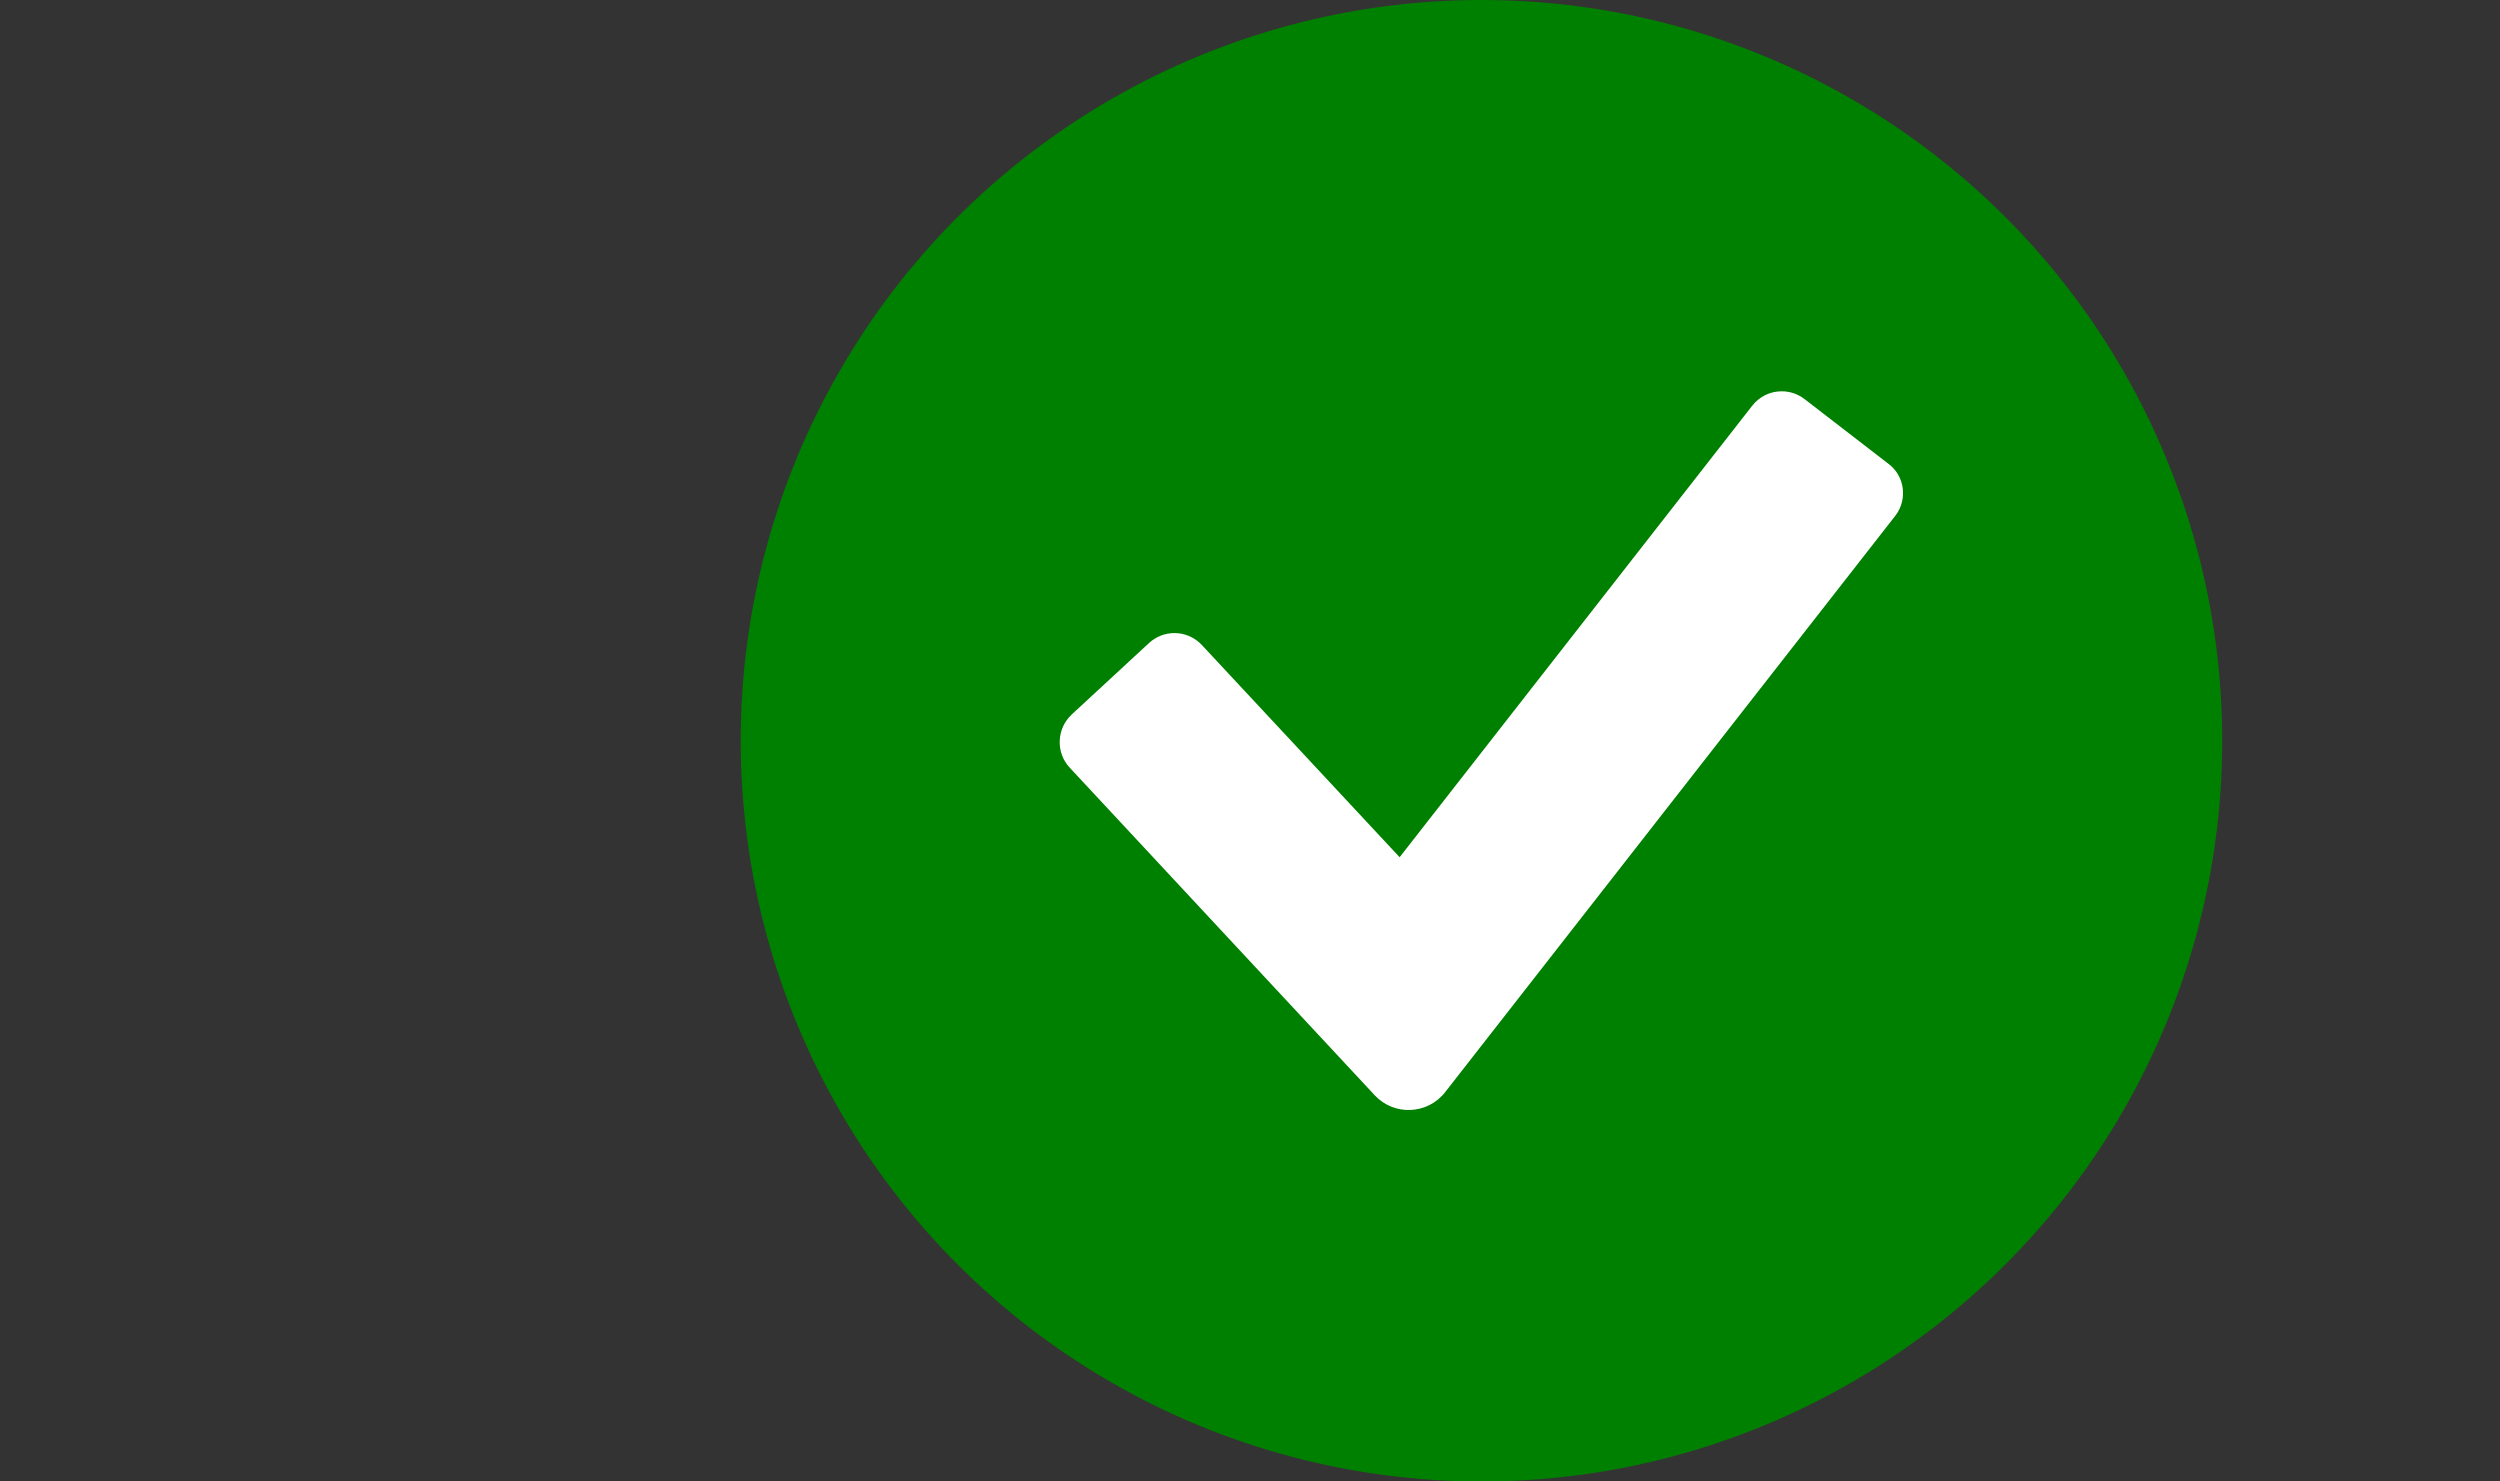
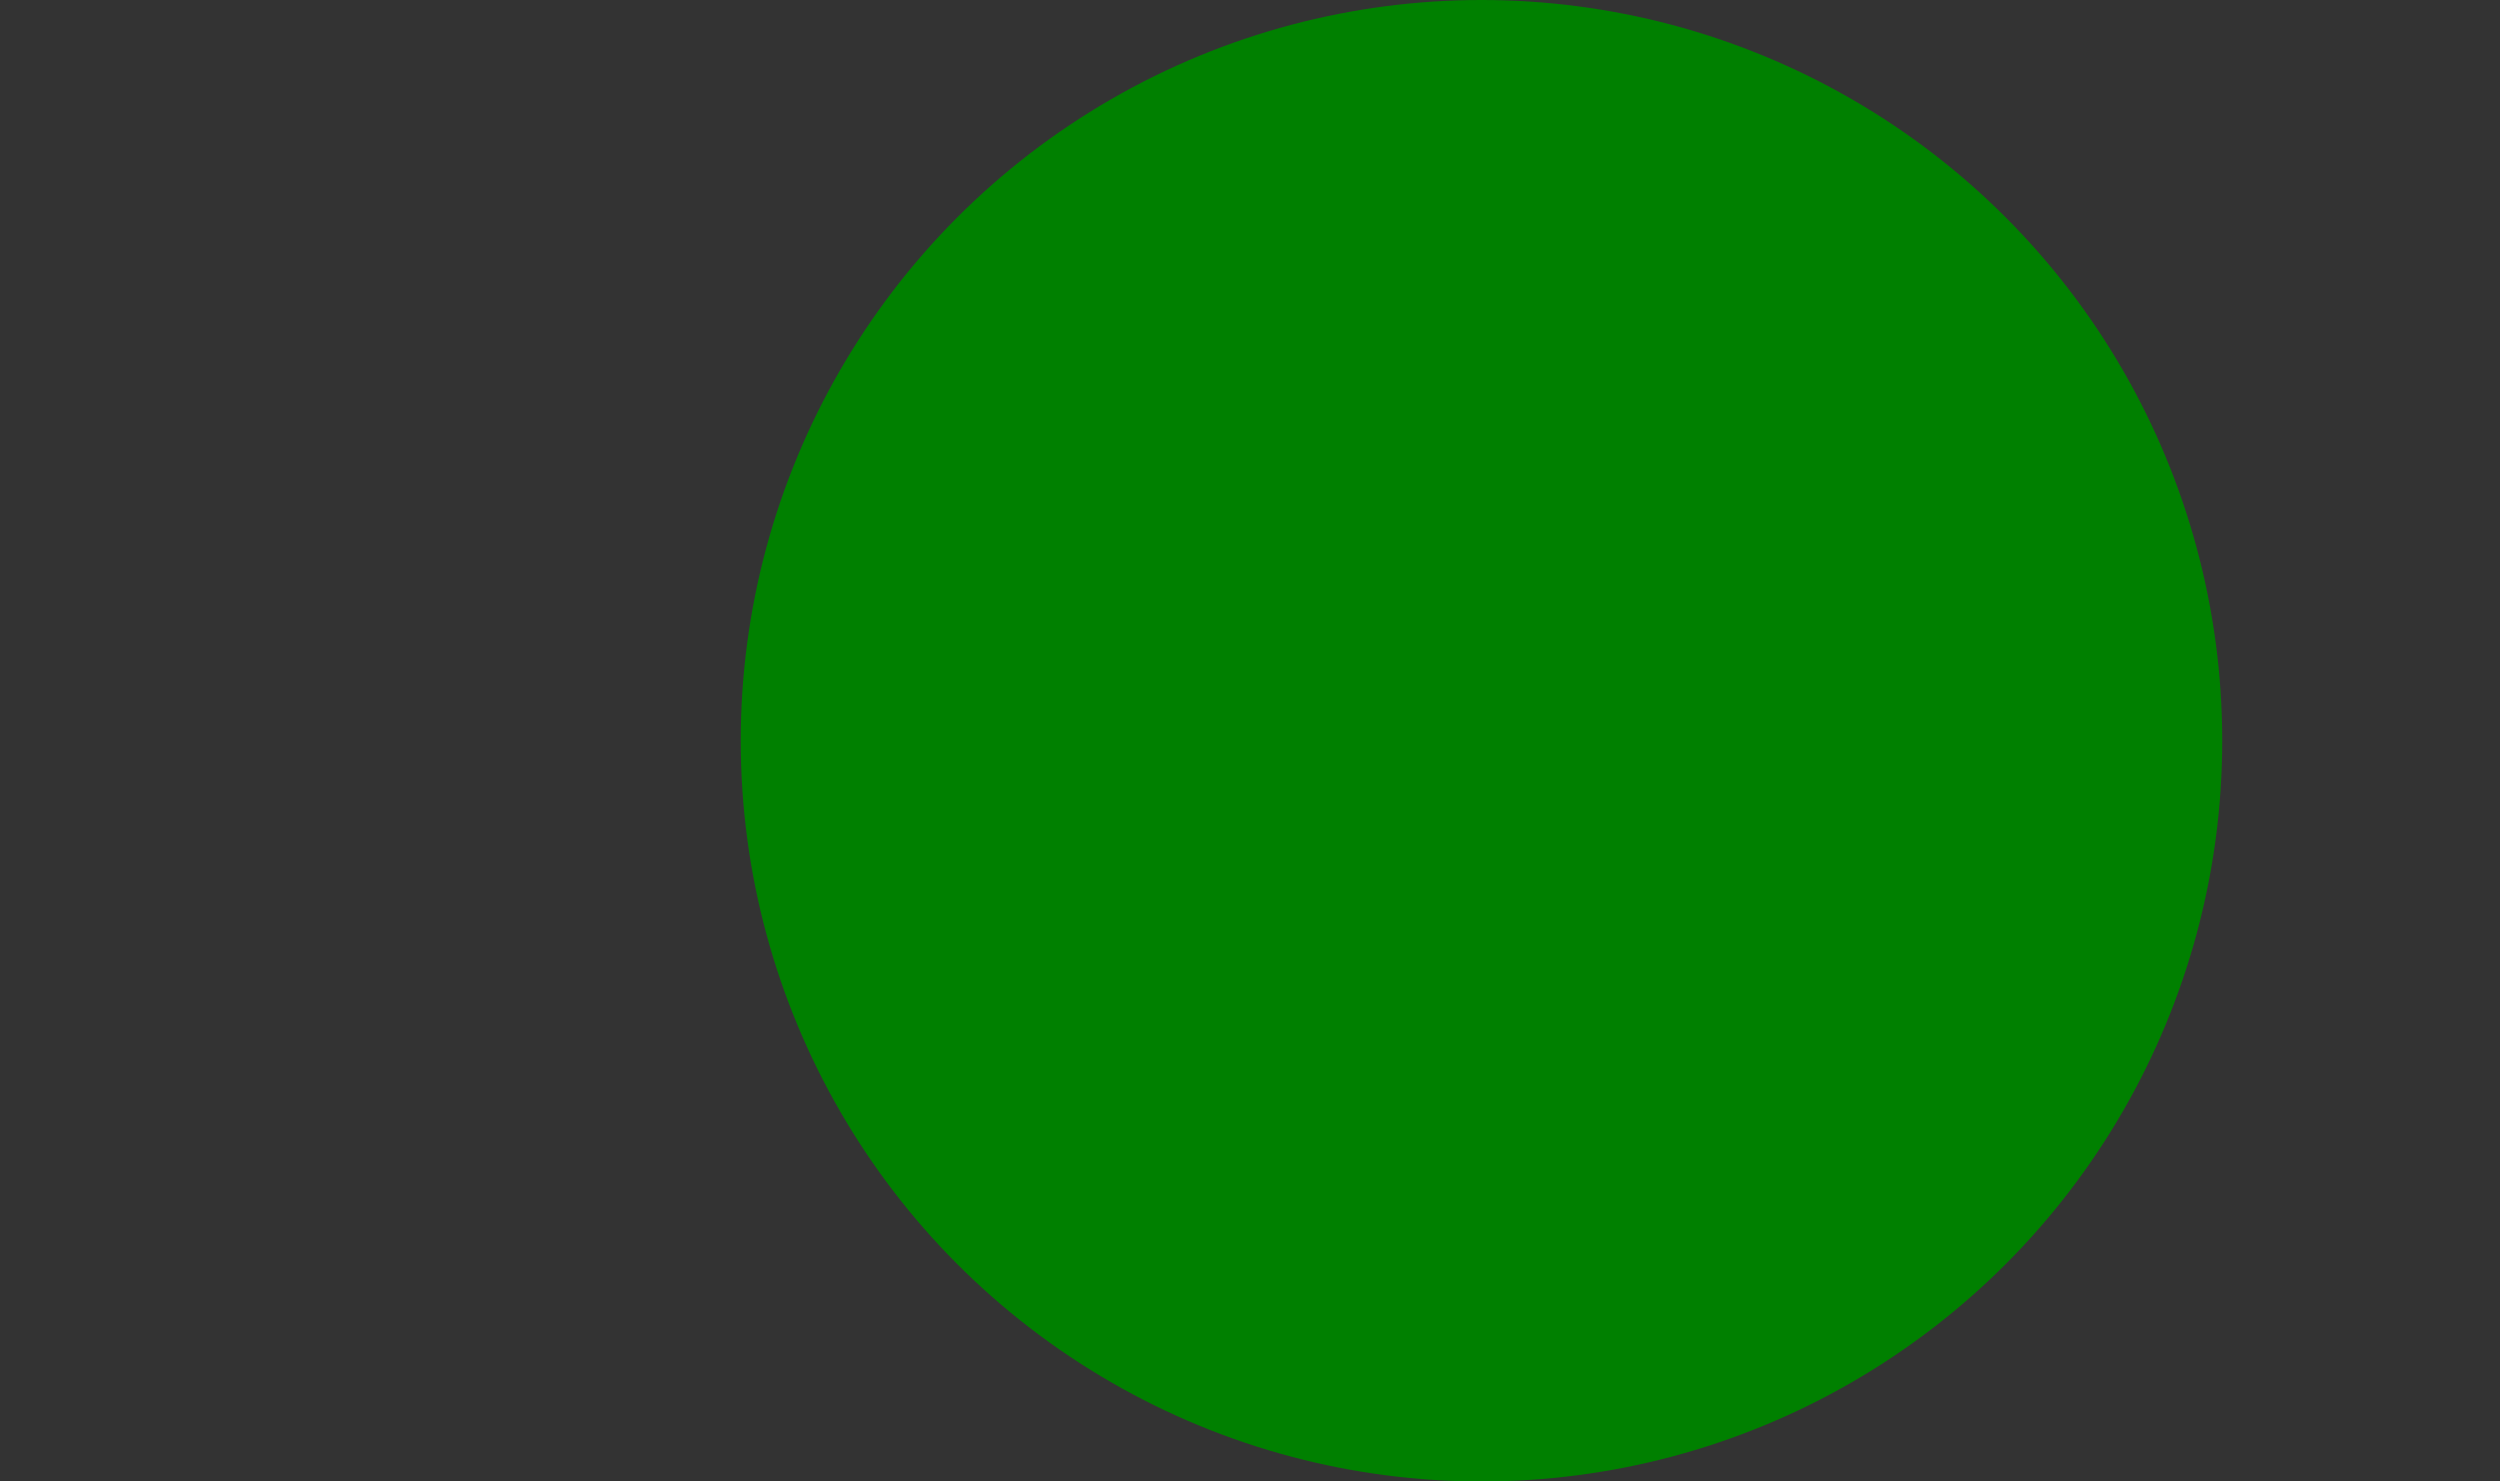
<svg xmlns="http://www.w3.org/2000/svg" x="0px" y="0px" width="27px" height="16px" viewBox="0 0 27 16">
  <rect x="0" y="0" width="27" height="16" fill="#333333" stroke="none" />
  <circle fill="#008000" cx="16" cy="8" r="8" />
-   <path fill="#FFFFFF" d="M 11.553,8.291 C 11.479,8.212 11.441,8.108 11.445,8 11.449,7.891 11.495,7.791 11.575,7.716 L 12.41,6.944 c 0.076,-0.069 0.173,-0.107 0.274,-0.107 0.112,0 0.22,0.047 0.296,0.129 l 2.136,2.292 3.807,-4.875 C 19,4.284 19.116,4.226 19.242,4.226 c 0.09,0 0.175,0.029 0.247,0.084 l 0.906,0.699 c 0.173,0.128 0.21,0.377 0.08,0.554 l -4.868,6.233 c -0.189,0.242 -0.55,0.258 -0.76,0.033 z" />
</svg>